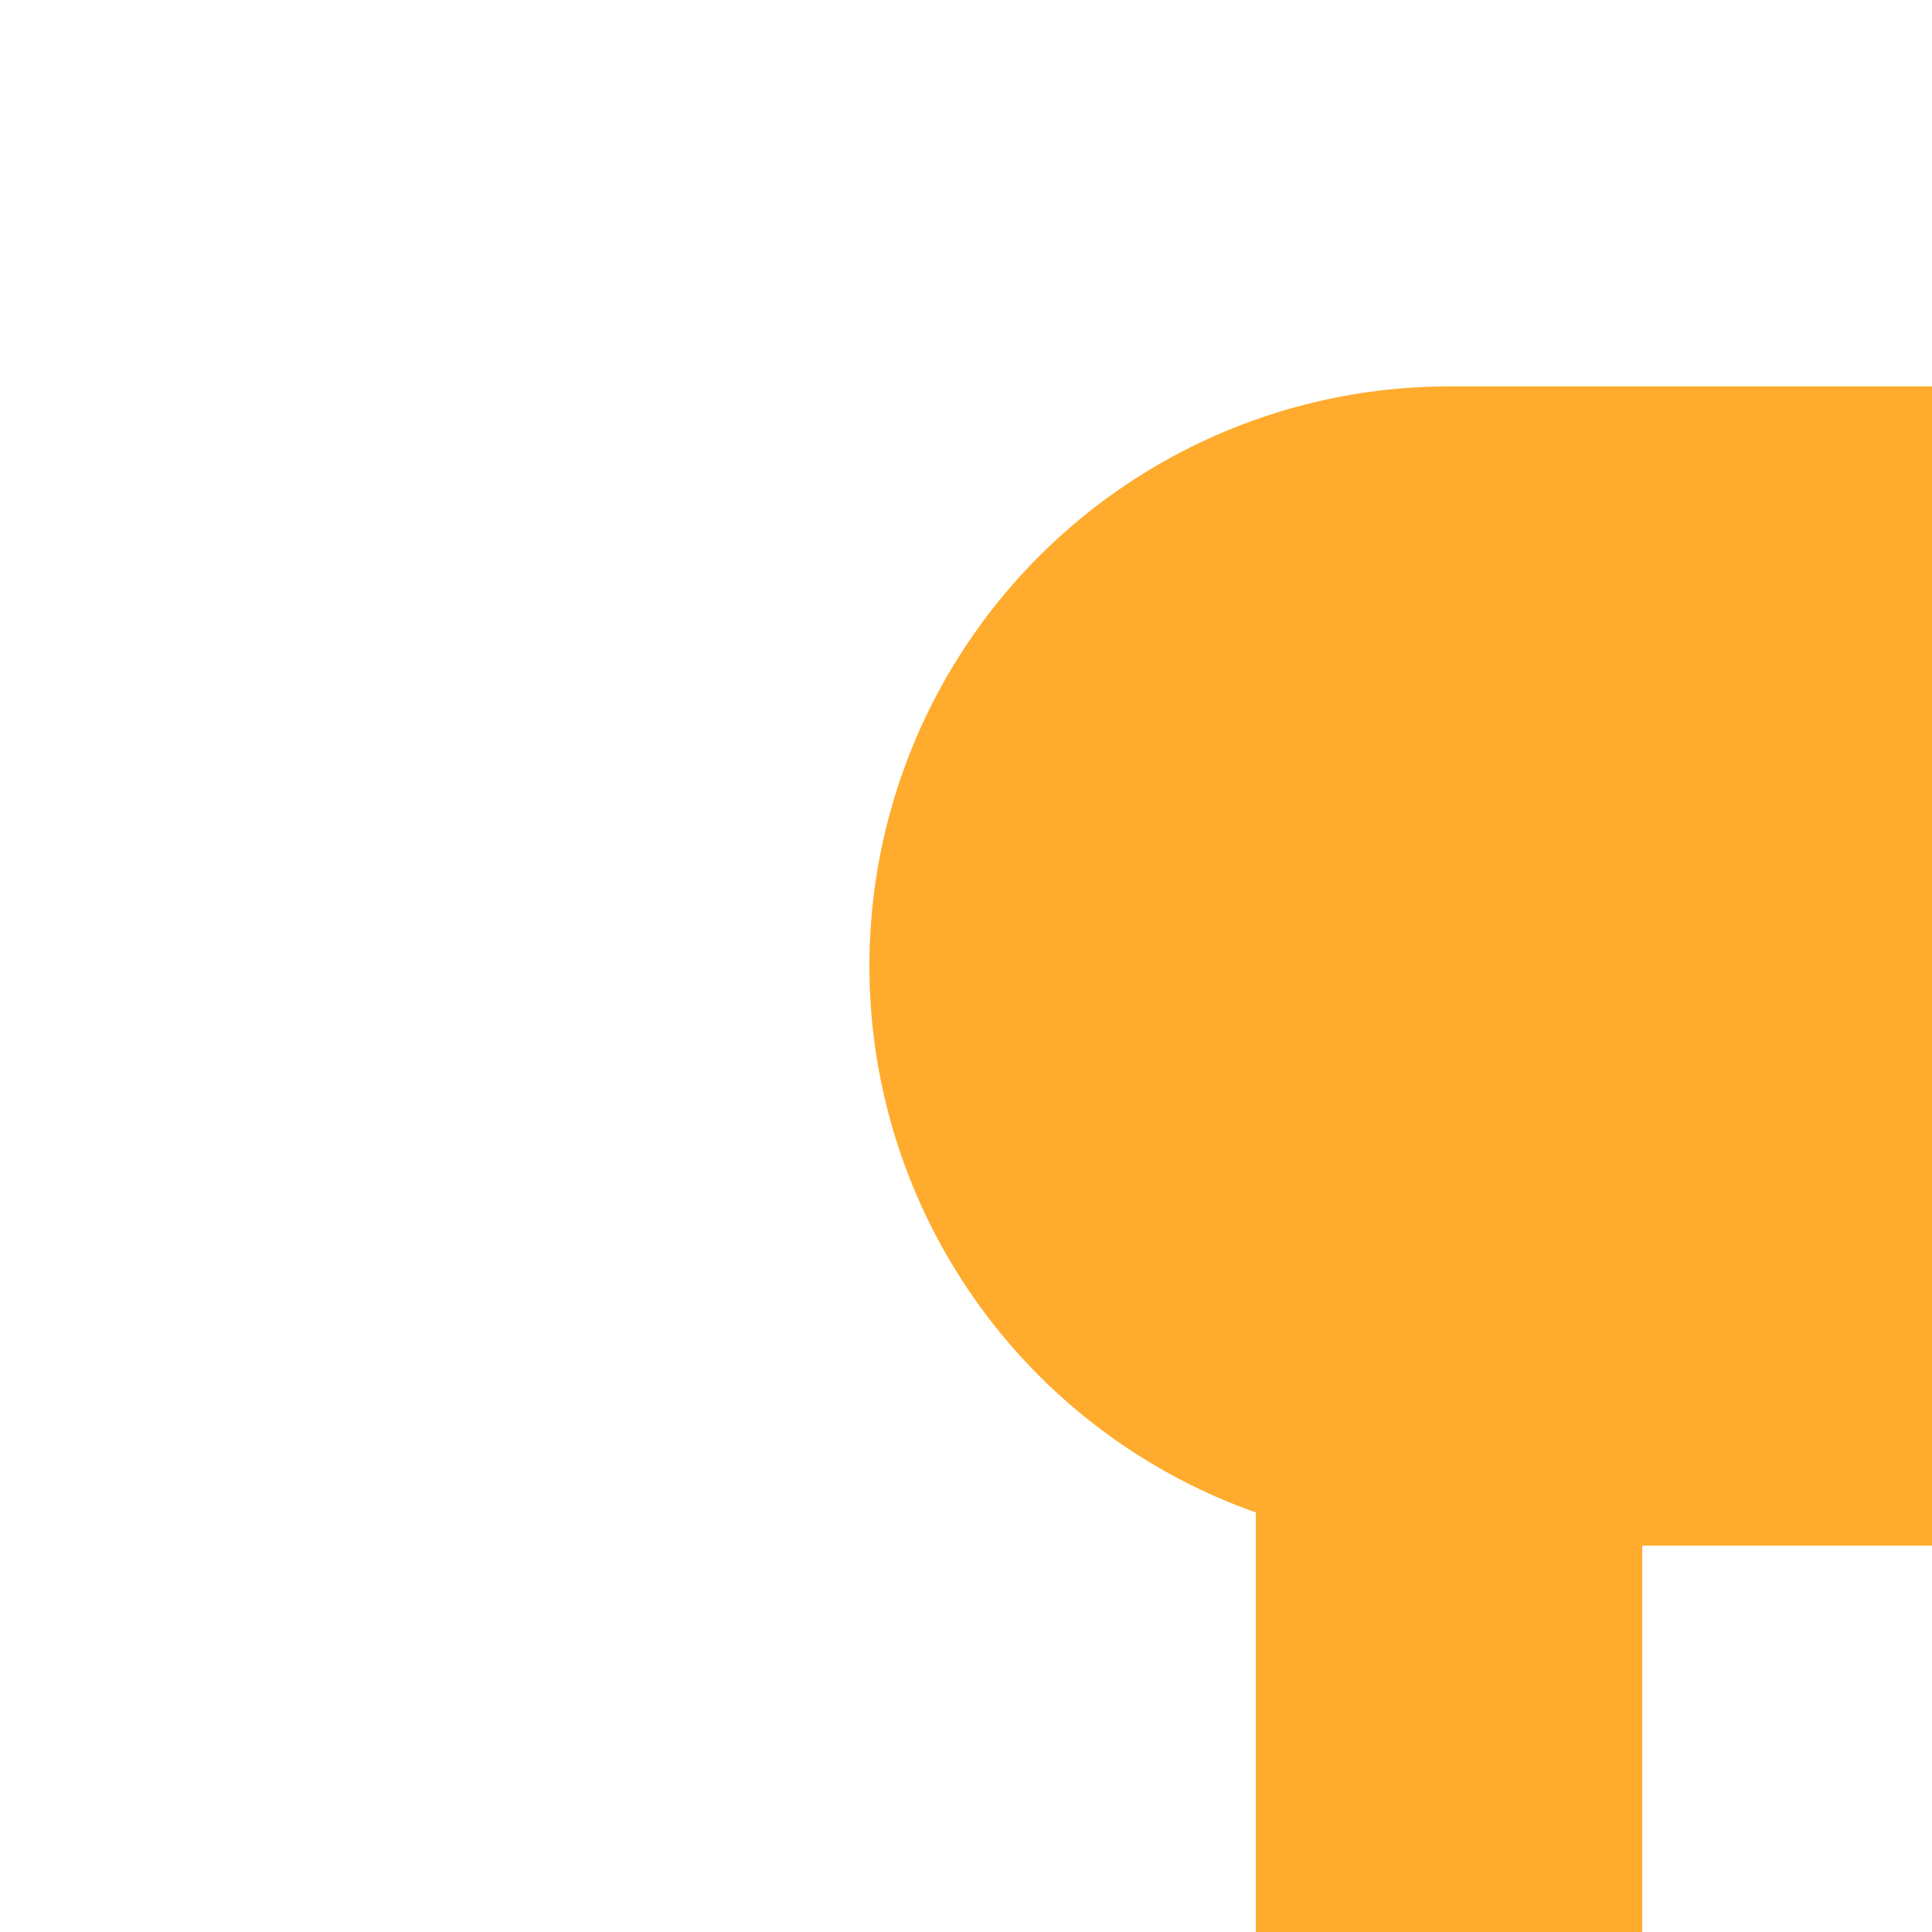
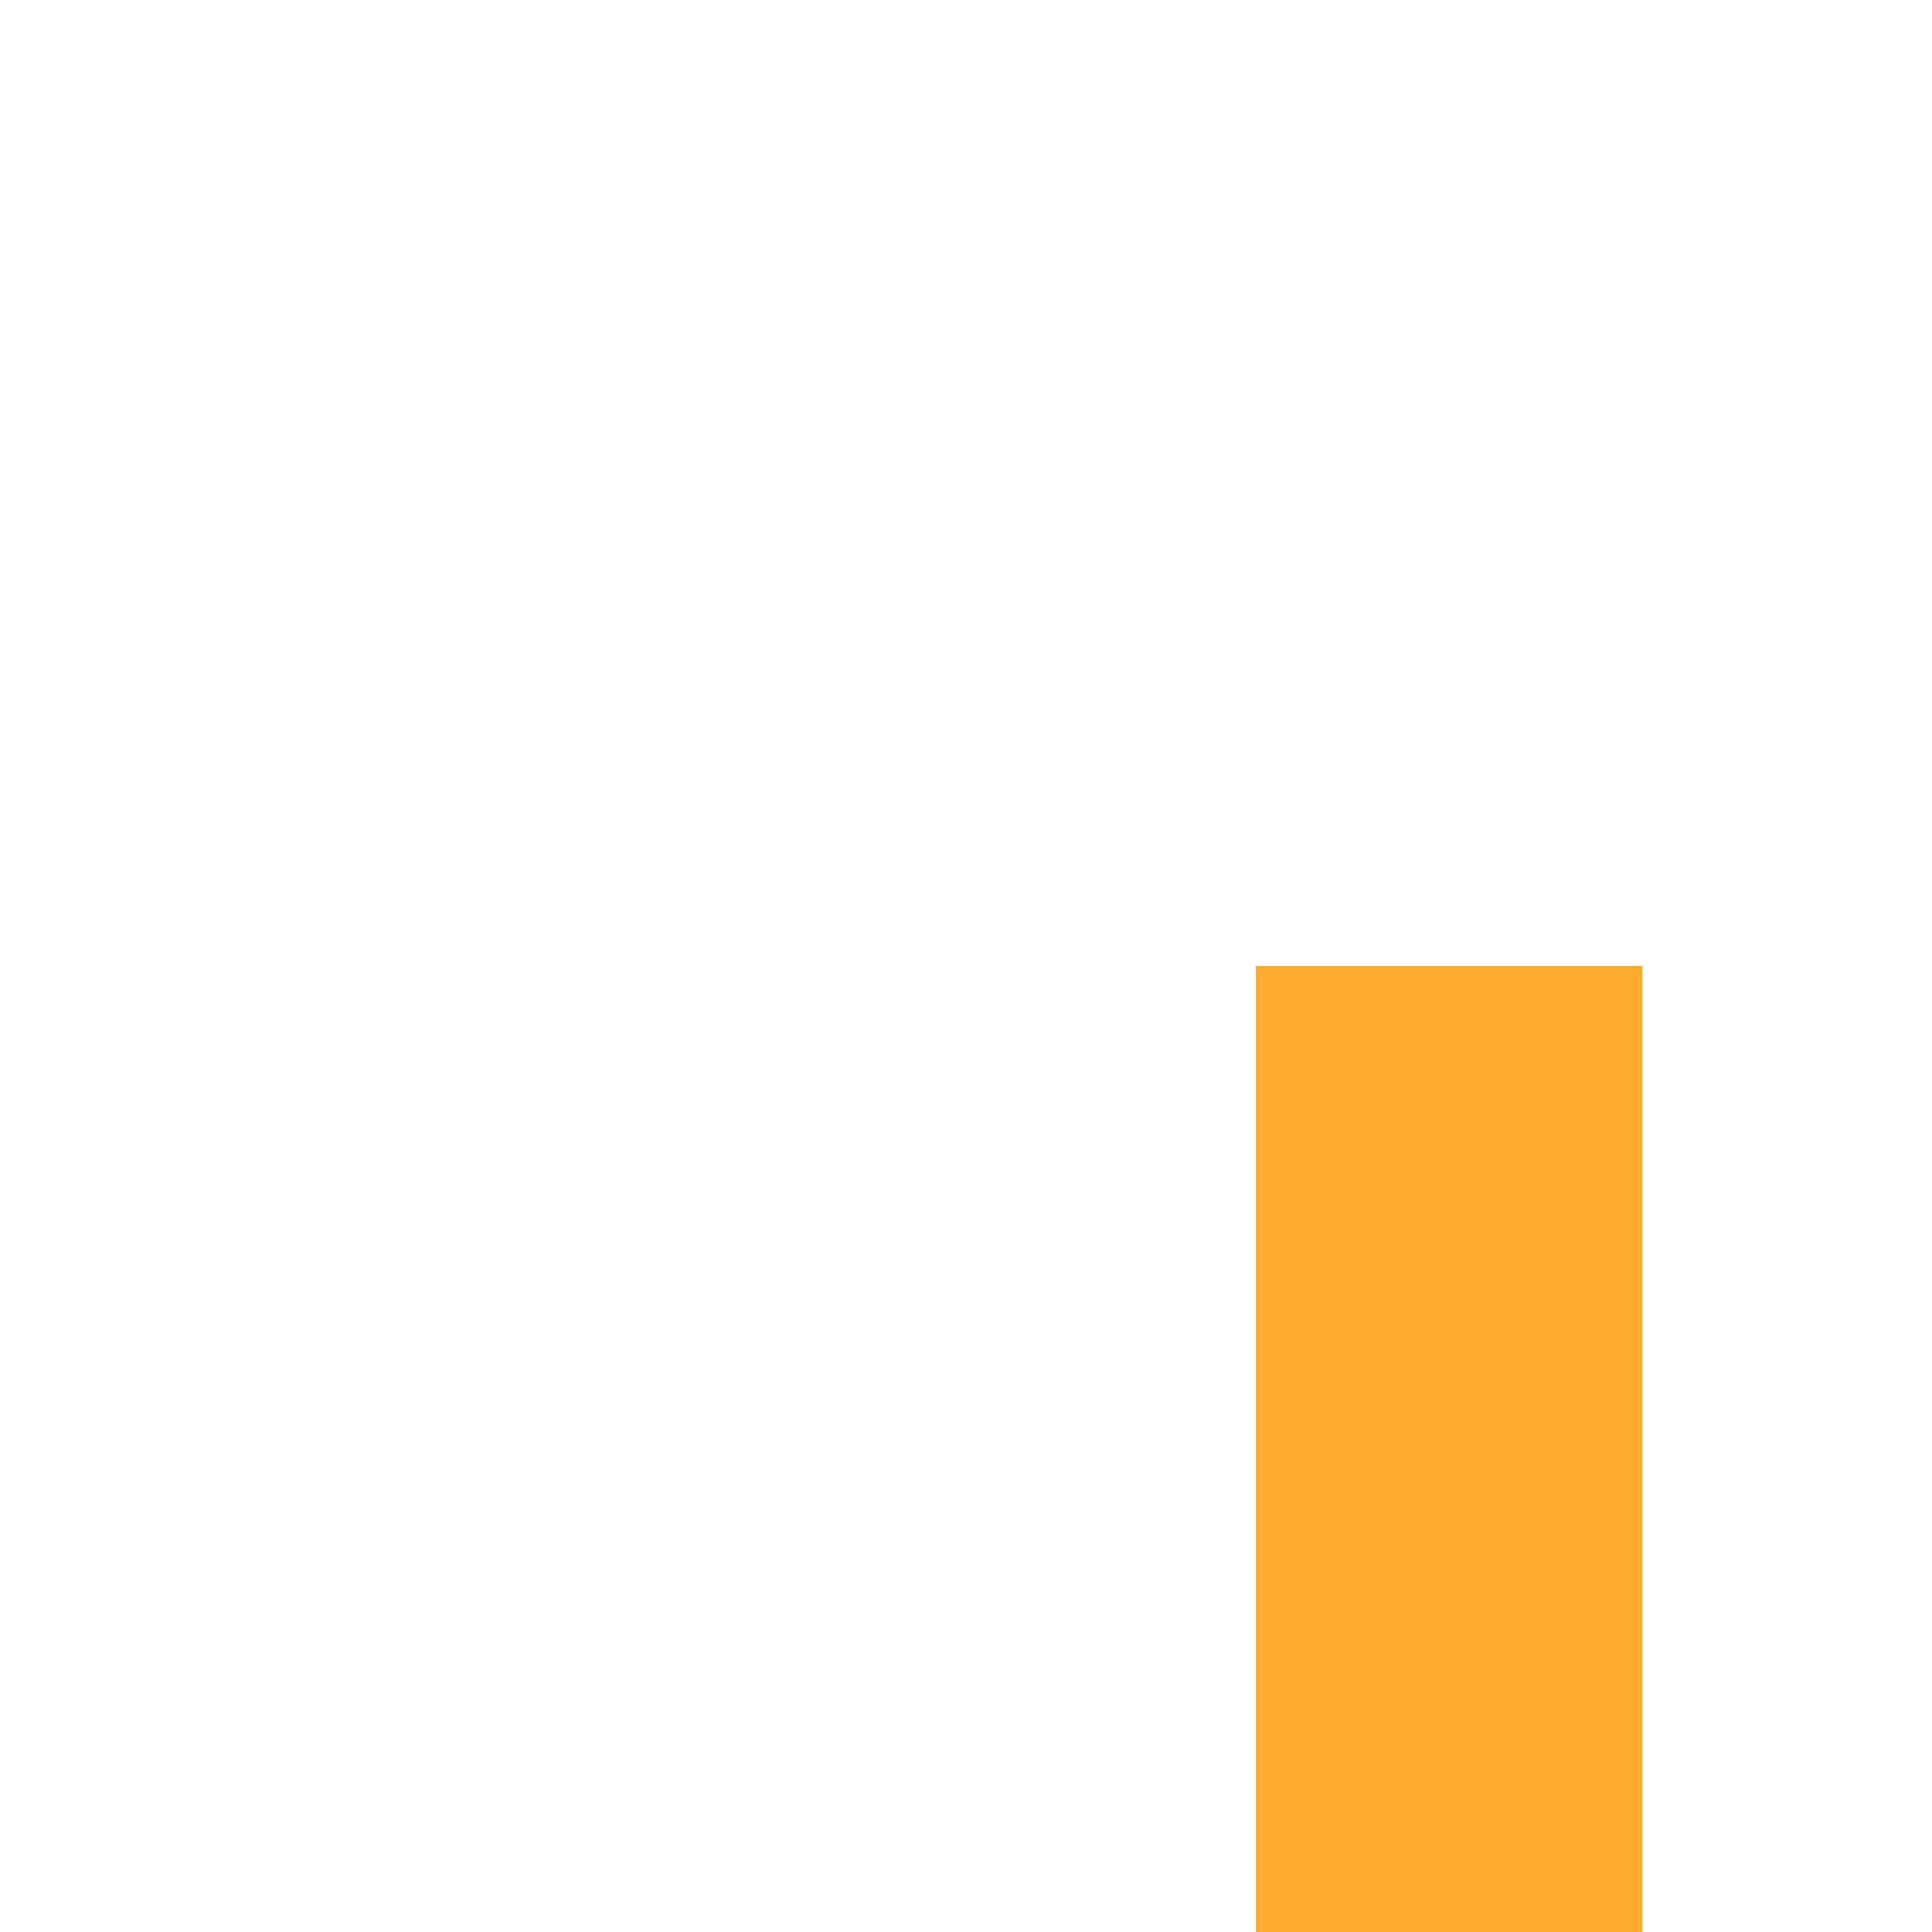
<svg xmlns="http://www.w3.org/2000/svg" width="500" height="500">
  <g stroke="#FFAB2E">
    <path d="M 375,250 V 500" stroke-width="100" />
-     <path d="M 375,250 H 500" stroke-width="300" stroke-linecap="round" />
  </g>
</svg>